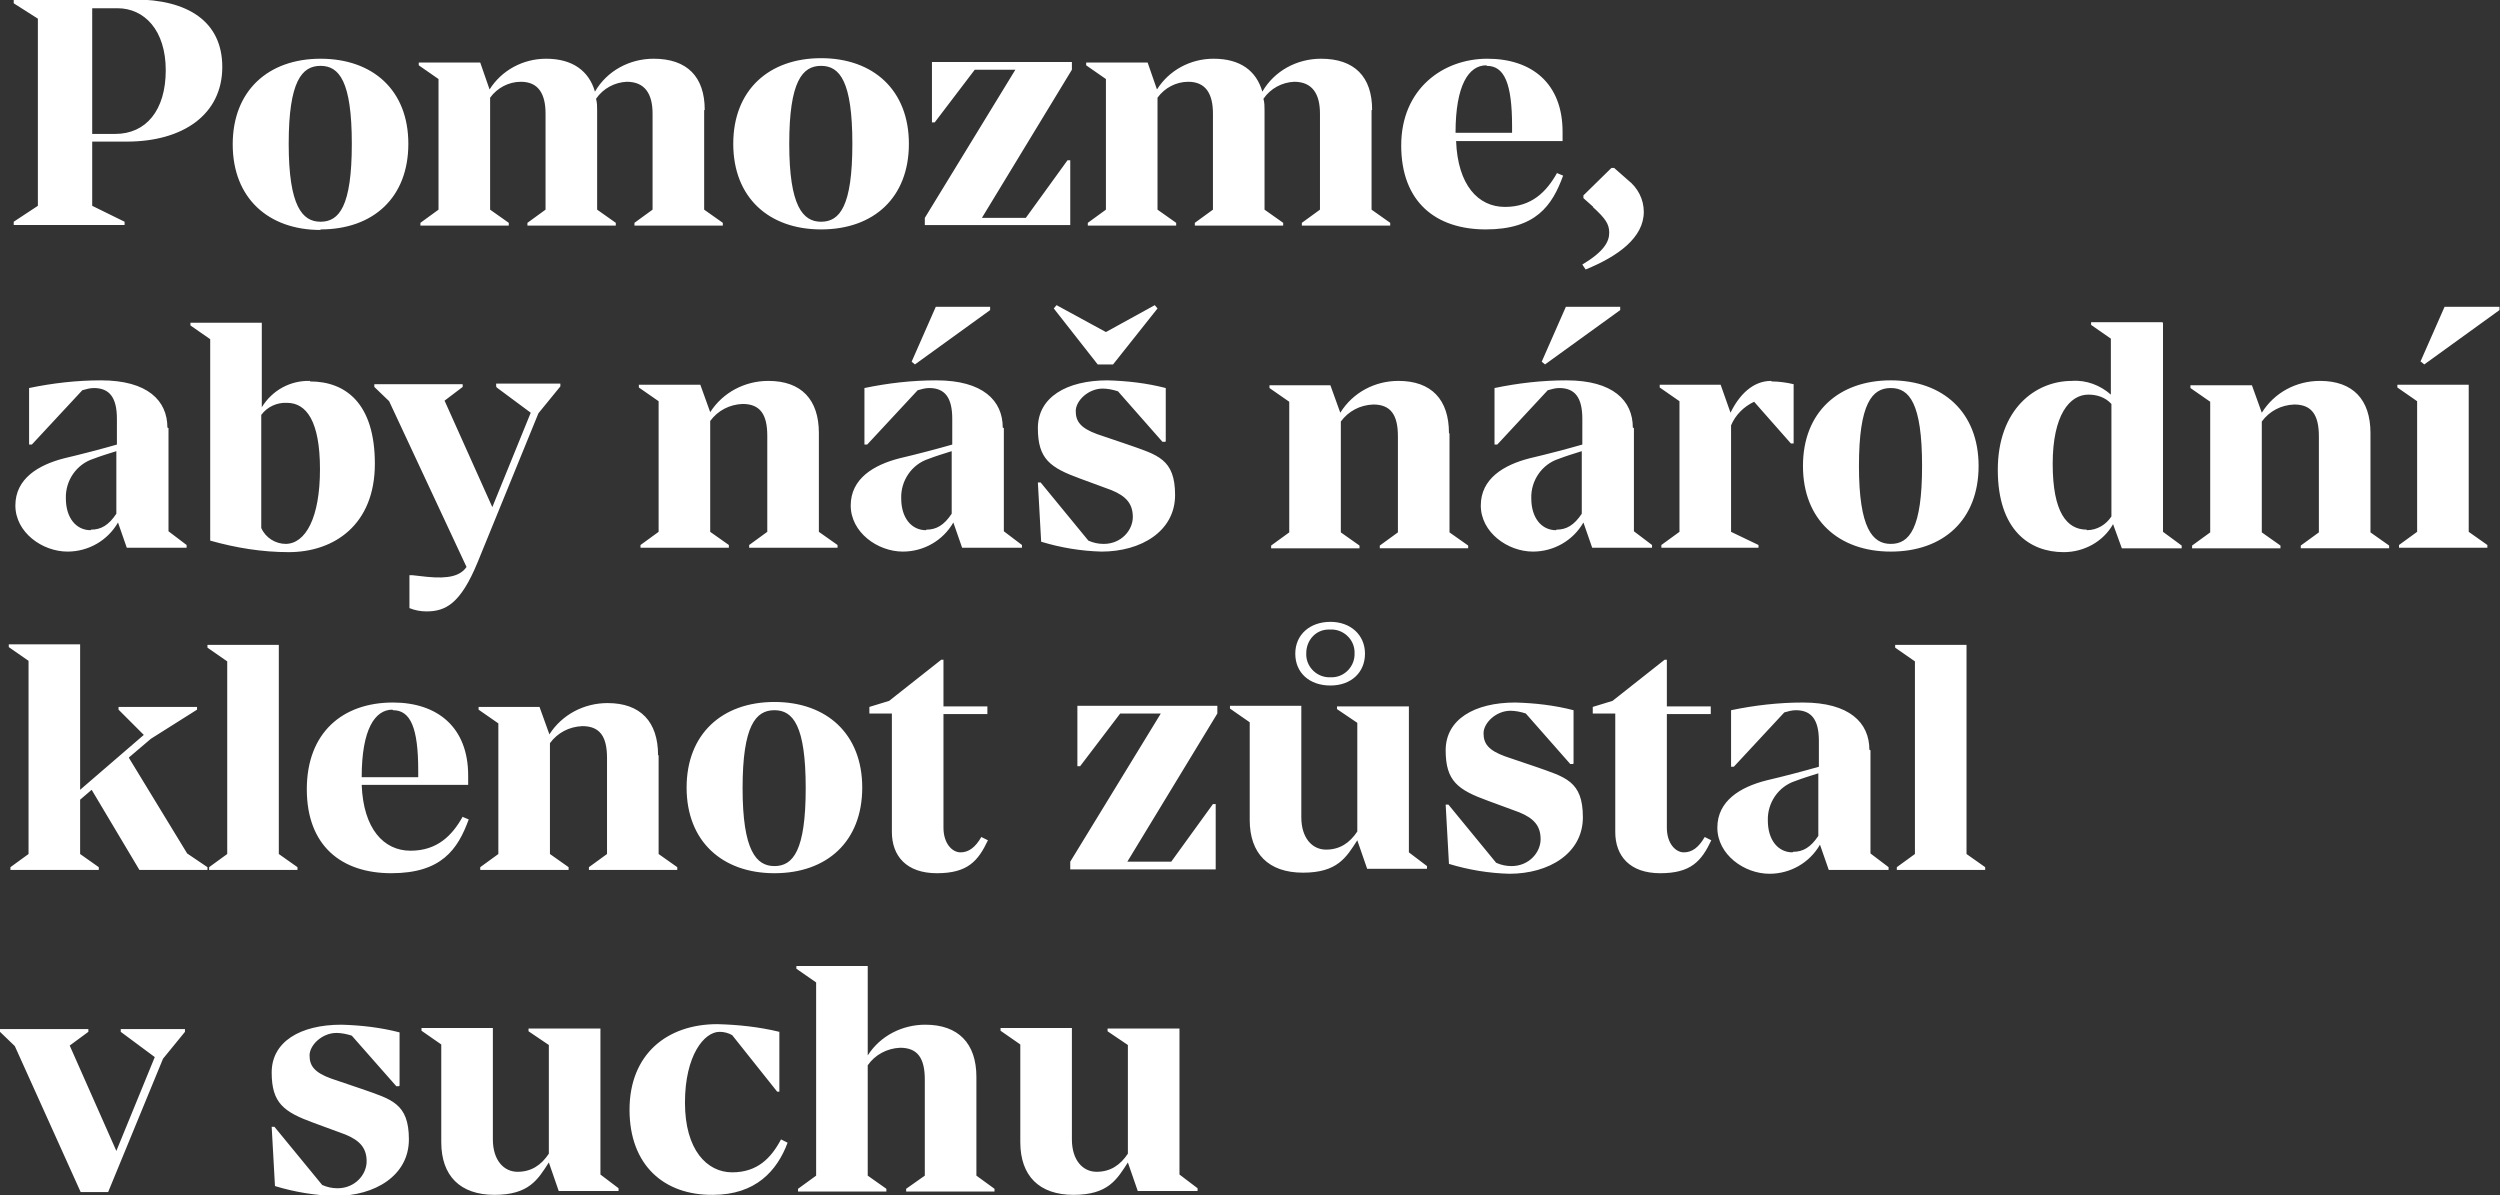
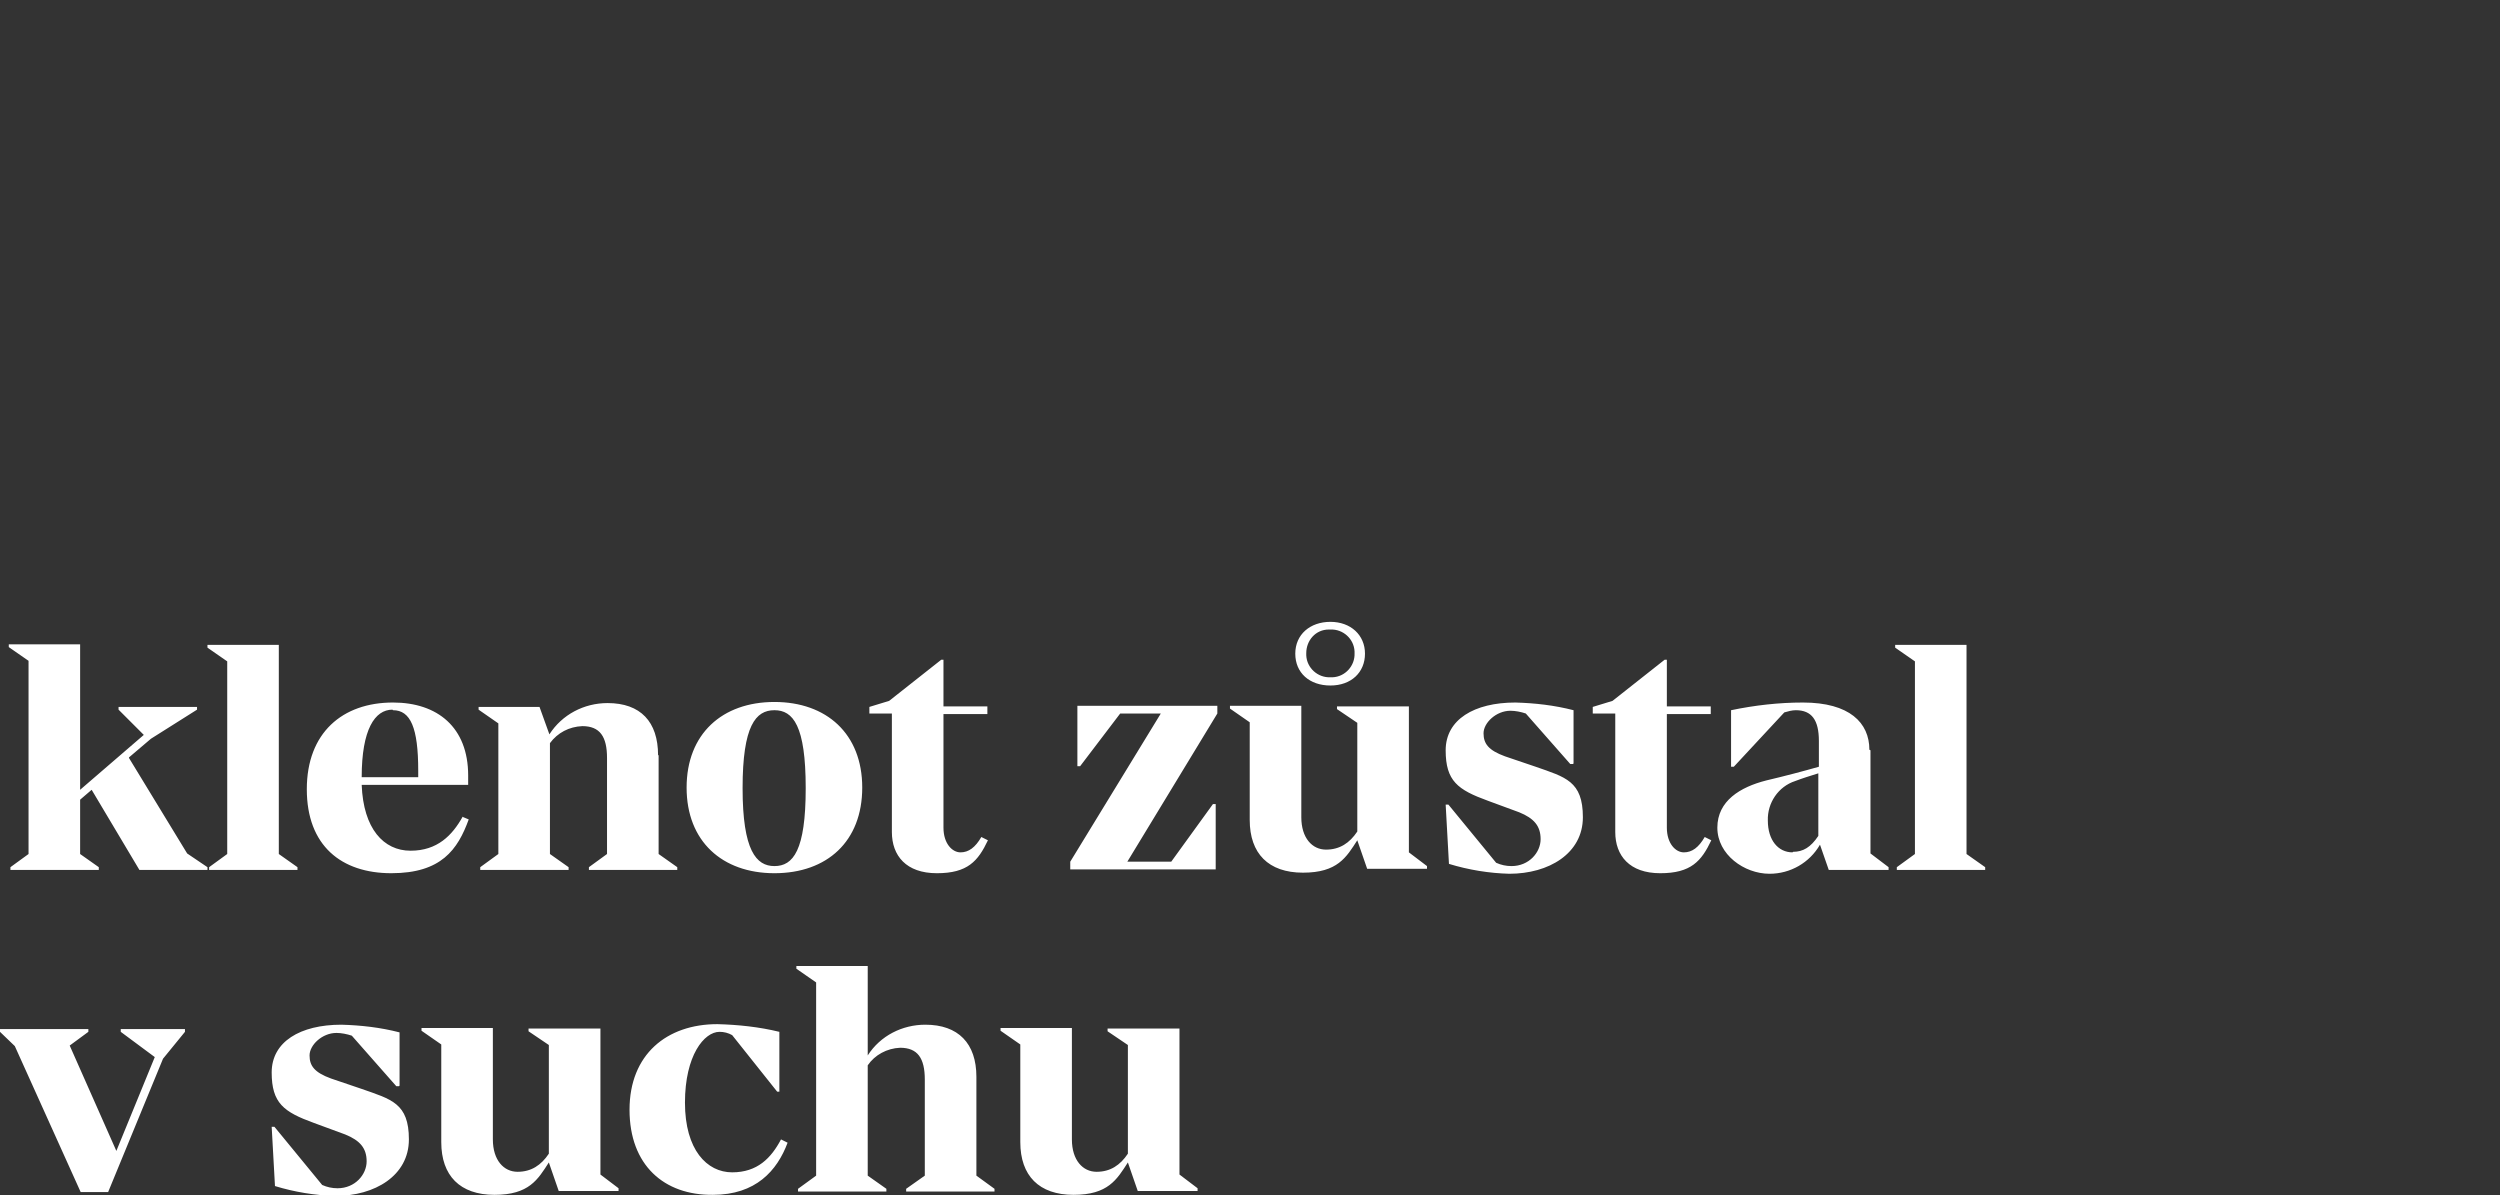
<svg xmlns="http://www.w3.org/2000/svg" version="1.1" viewBox="0 0 455.5 217.8">
  <rect x="0" y="0" width="455.5" height="217.8" fill="#333333" stroke="none" />
  <g fill="#fff" stroke-width="0">
    <path d="M22,188l6.2,4.6-7,17.1-8.5-19.2,3.4-2.5v-.5H0v.5l2.7,2.6,12,26.6h5l10-24.3,4-4.9v-.5h-11.7v.5ZM72.8,197.8v-9.7c-3.5-.9-7-1.3-10.6-1.4-7.5,0-12.7,3.1-12.7,8.7s2.2,7.2,7.7,9.2l5.7,2.1c2.7,1.1,3.9,2.5,3.9,4.9s-2.1,4.9-5.3,4.9c-1,0-1.9-.2-2.8-.6l-8.7-10.6h-.5l.6,10.8c3.6,1.1,7.3,1.7,11,1.8,7.2,0,13.4-3.7,13.4-10.3s-3.2-7.3-8.6-9.2l-5.6-1.9c-3-1.1-3.9-2.3-3.9-4.2s2.3-4.1,4.9-4.1c.9,0,1.9.2,2.8.5l8.1,9.2h.5ZM109.4,187.4h-13.1v.5l3.7,2.5v19.8c-1.4,2.1-3.2,3.3-5.7,3.3s-4.5-2.1-4.5-5.9v-20.3h-13v.5l3.6,2.5v17.8c0,6.1,3.4,9.6,9.7,9.6s7.9-2.8,9.9-5.9l1.8,5.2h10.9v-.5l-3.3-2.5v-26.6ZM142,198.9v-10.9c-3.7-.9-7.5-1.3-11.3-1.4-9.2,0-16,5.5-16,15.6s6.3,15.6,15.2,15.5c7.8,0,11.7-4.4,13.6-9.5l-1.2-.6c-1.8,3.4-4.3,6-8.9,6s-8.6-4.1-8.6-12.7,3.5-12.9,6.3-12.9c.8,0,1.6.2,2.3.6l8.2,10.3h.5ZM177.9,196.2c0-6.1-3.3-9.5-9.3-9.5-4.2,0-8.2,2-10.5,5.6v-16.3h-13v.5l3.6,2.5v35.2l-3.3,2.4v.5h16.1v-.5l-3.4-2.4v-20.1c1.3-1.9,3.5-3.1,5.9-3.2,3.2,0,4.5,1.9,4.5,5.8v17.5l-3.4,2.4v.5h16.1v-.5l-3.3-2.4v-18ZM214.9,187.4h-13.1v.5l3.7,2.5v19.8c-1.4,2.1-3.2,3.3-5.7,3.3s-4.5-2.1-4.5-5.9v-20.3h-13v.5l3.6,2.5v17.8c0,6.1,3.4,9.6,9.7,9.6s7.9-2.8,9.9-5.9l1.8,5.2h10.9v-.5l-3.3-2.5v-26.6Z" />
    <path d="M23.5,138l4-3.4,8.4-5.3v-.5h-14.3v.5l4.6,4.6-11.6,10v-26.5H1.6v.5l3.6,2.5v35.2l-3.3,2.4v.5h16.1v-.5l-3.4-2.4v-9.9l2.1-1.8,8.7,14.6h12.4v-.5l-3.7-2.5-10.6-17.4ZM41.4,120.4v35.2l-3.3,2.4v.5h16.1v-.5l-3.4-2.4v-38.1h-13v.5l3.6,2.5ZM84.3,148.8c-1.9,3.4-4.6,6.2-9.5,6.2s-8.6-4-8.9-12h19.4v-1.7c0-8.8-5.6-13.3-13.7-13.3-9.2,0-15.7,5.5-15.7,15.8s6.3,15.3,15.4,15.3,12.1-4.3,14.1-9.8l-1.2-.5ZM71.6,129.4c3.2,0,4.6,3.2,4.6,11v1.2h-10.3c0-8.7,2.4-12.3,5.6-12.3M119.9,137.6c0-6.1-3.2-9.5-9.2-9.5-4.3,0-8.3,2.1-10.6,5.7l-1.8-5h-11.1v.5l3.6,2.5v23.8l-3.3,2.4v.5h16.1v-.5l-3.4-2.4v-20.2c1.4-1.9,3.5-3,5.9-3.1,3.2,0,4.5,1.9,4.5,5.8v17.5l-3.3,2.4v.5h16.1v-.5l-3.4-2.4v-18ZM141.1,159.1c9.6,0,16-5.8,16-15.6s-6.5-15.6-16-15.6-16,5.8-16,15.6,6.5,15.6,16,15.6M141.1,157.8c-3.3,0-5.8-2.8-5.8-14.2s2.4-14.2,5.8-14.2,5.7,2.8,5.7,14.2-2.3,14.2-5.7,14.2M179.9,128.7h-8v-8.5h-.4l-9.5,7.5-3.6,1.1v1.2h4.1v21.6c0,4.3,2.6,7.5,8.2,7.5s7.5-2.2,9.3-6l-1.2-.6c-1.1,1.9-2.3,2.8-3.8,2.8s-3.1-1.6-3.1-4.5v-20.7h8v-1.3ZM221.5,158.4v-11.9c0,0-.5,0-.5,0l-7.6,10.5h-8l16.4-27v-1.4h-25.5v11h.5l7.3-9.6h7.4l-16.5,27v1.4h26.5ZM242.4,124.9c3.8,0,6.3-2.4,6.3-5.8s-2.6-5.8-6.3-5.8-6.4,2.3-6.4,5.8,2.6,5.8,6.4,5.8M242.4,114.7c2.3-.1,4.3,1.7,4.4,4,0,.1,0,.2,0,.3.1,2.3-1.7,4.3-4,4.4-.1,0-.2,0-.4,0-2.3.1-4.3-1.7-4.4-4,0-.1,0-.2,0-.4,0-2.3,1.7-4.3,4.1-4.3.1,0,.2,0,.3,0M256.7,128.7h-13.1v.5l3.7,2.5v19.8c-1.4,2.1-3.2,3.3-5.7,3.3s-4.5-2.1-4.5-5.9v-20.3h-13v.5l3.6,2.5v17.8c0,6.1,3.4,9.6,9.7,9.6s7.9-2.8,9.9-5.9l1.8,5.2h10.9v-.5l-3.3-2.5v-26.6ZM286.7,139.1v-9.7c-3.5-.9-7-1.3-10.6-1.4-7.5,0-12.7,3.1-12.7,8.7s2.2,7.2,7.7,9.2l5.7,2.1c2.7,1.1,3.9,2.5,3.9,4.9s-2.1,4.9-5.3,4.9c-1,0-1.9-.2-2.8-.6l-8.7-10.6h-.5l.6,10.8c3.6,1.1,7.3,1.7,11,1.8,7.2,0,13.4-3.7,13.4-10.3s-3.2-7.3-8.6-9.2l-5.6-1.9c-3-1.1-3.9-2.3-3.9-4.2s2.3-4.1,4.9-4.1c.9,0,1.9.2,2.8.5l8.1,9.2h.5ZM311.7,128.7h-8v-8.5h-.4l-9.5,7.5-3.6,1.1v1.2h4.1v21.6c0,4.3,2.6,7.5,8.2,7.5s7.5-2.2,9.3-6l-1.2-.6c-1.1,1.9-2.3,2.8-3.8,2.8s-3.1-1.6-3.1-4.5v-20.7h8v-1.3ZM340.6,136.6c0-4.9-3.6-8.6-12.1-8.6-4.4,0-8.8.5-13.1,1.4v10.3h.5l9.2-9.9c.7-.2,1.4-.4,2.1-.4,2.9,0,4.2,1.8,4.2,5.6v4.7c-2.8.8-6.2,1.7-9.6,2.5-4.7,1.2-8.9,3.7-8.9,8.6s4.9,8.4,9.5,8.4c3.8,0,7.3-2,9.2-5.3l1.6,4.6h10.9v-.5l-3.3-2.5v-18.8ZM326.6,155.3c-2.6,0-4.5-2.2-4.5-5.8-.1-3.2,1.9-6.2,5-7.2,1.3-.5,2.6-.9,4.2-1.4v11.4c-1.4,2.1-2.8,2.9-4.6,2.9M348.9,120.4v35.2l-3.3,2.4v.5h16.1v-.5l-3.4-2.4v-38.1h-13v.5l3.6,2.5Z" />
-     <path d="M30.5,77.9c0-4.9-3.6-8.6-12.1-8.6-4.4,0-8.8.5-13.1,1.4v10.3h.5l9.2-9.9c.7-.2,1.4-.4,2.1-.4,2.9,0,4.2,1.8,4.2,5.6v4.7c-2.8.8-6.2,1.7-9.6,2.5-4.7,1.2-8.9,3.7-8.9,8.6s4.9,8.4,9.5,8.4c3.8,0,7.3-2,9.2-5.3l1.6,4.6h10.9v-.5l-3.3-2.5v-18.8ZM16.5,96.6c-2.6,0-4.5-2.2-4.5-5.8-.1-3.2,1.9-6.2,5-7.2,1.3-.5,2.6-.9,4.2-1.4v11.4c-1.4,2.1-2.8,2.9-4.6,2.9M56.5,69.4c-3.6-.1-6.9,1.7-8.8,4.8v-15.4h-13v.5l3.6,2.5v36.7c4.6,1.3,9.4,2.1,14.3,2.1,8.3,0,15.7-5,15.7-16.1s-5.4-15-11.8-15M52.1,99.1c-1.9,0-3.7-1.1-4.5-2.9v-20.6c1.1-1.5,2.9-2.3,4.7-2.2,3.5,0,6,3.3,6,12.1s-2.6,13.6-6.3,13.6M90.5,70.6l6.2,4.6-7,17.2-8.7-19.4,3.3-2.5v-.5h-16.1v.5l2.7,2.6,14.1,30.2c-1.1,1.6-3.2,2.2-7.2,1.8l-2.7-.3h-.5v6c1,.4,2,.6,3.1.6,3.5,0,6.2-1.4,9.3-8.9l11.1-27.2,4-4.9v-.5h-11.7v.5ZM149.2,78.9c0-6.1-3.2-9.5-9.2-9.5-4.3,0-8.3,2.1-10.6,5.7l-1.8-5h-11.2v.5l3.6,2.5v23.8l-3.3,2.4v.5h16.1v-.5l-3.4-2.4v-20.2c1.4-1.9,3.5-3,5.9-3.1,3.2,0,4.5,1.9,4.5,5.8v17.5l-3.3,2.4v.5h16.1v-.5l-3.4-2.4v-18ZM180.5,55.9h-10l-4.4,10,.6.5,13.7-9.9v-.6ZM182.7,77.9c0-4.9-3.6-8.6-12.1-8.6-4.4,0-8.8.5-13.1,1.4v10.3h.5l9.2-9.9c.7-.2,1.4-.4,2.1-.4,2.9,0,4.2,1.8,4.2,5.6v4.7c-2.8.8-6.2,1.7-9.6,2.5-4.7,1.2-8.9,3.7-8.9,8.6s4.9,8.4,9.5,8.4c3.8,0,7.3-2,9.2-5.3l1.6,4.6h10.9v-.5l-3.3-2.5v-18.8ZM168.7,96.6c-2.6,0-4.5-2.2-4.5-5.8-.1-3.2,1.9-6.2,5-7.2,1.3-.5,2.6-.9,4.2-1.4v11.4c-1.4,2.1-2.8,2.9-4.6,2.9M200,66.4h2.8l8.1-10.2-.5-.6-8.9,4.9-9-4.9-.5.6,8,10.2ZM212.4,80.4v-9.7c-3.5-.9-7-1.3-10.6-1.4-7.5,0-12.7,3.1-12.7,8.7s2.2,7.2,7.7,9.2l5.7,2.1c2.7,1.1,3.9,2.5,3.9,4.9s-2.1,4.9-5.3,4.9c-1,0-1.9-.2-2.8-.6l-8.7-10.6h-.5l.6,10.8c3.6,1.1,7.3,1.7,11,1.8,7.2,0,13.4-3.7,13.4-10.3s-3.2-7.3-8.6-9.2l-5.6-1.9c-3-1.1-3.9-2.3-3.9-4.2s2.3-4.1,4.9-4.1c.9,0,1.9.2,2.8.5l8.1,9.2h.5ZM264,78.9c0-6.1-3.2-9.5-9.2-9.5-4.3,0-8.3,2.1-10.6,5.8l-1.8-5h-11.1v.5l3.6,2.5v23.8l-3.3,2.4v.5h16.1v-.5l-3.4-2.4v-20.2c1.4-1.9,3.5-3,5.9-3.1,3.2,0,4.5,1.9,4.5,5.8v17.5l-3.3,2.4v.5h16.1v-.5l-3.4-2.4v-18ZM295.3,55.9h-10l-4.4,10,.6.5,13.7-9.9v-.6ZM297.5,77.9c0-4.9-3.6-8.6-12.1-8.6-4.4,0-8.8.5-13.1,1.4v10.3h.5l9.2-9.9c.7-.2,1.4-.4,2.1-.4,2.9,0,4.2,1.8,4.2,5.6v4.7c-2.8.8-6.2,1.7-9.6,2.5-4.7,1.2-8.9,3.7-8.9,8.6s4.9,8.4,9.5,8.4c3.8,0,7.3-2,9.2-5.3l1.6,4.6h10.9v-.5l-3.3-2.5v-18.8ZM283.5,96.6c-2.6,0-4.5-2.2-4.5-5.8-.1-3.2,1.9-6.2,5-7.2,1.3-.5,2.6-.9,4.2-1.4v11.4c-1.4,2.1-2.8,2.9-4.6,2.9M322.7,69.4c-3.3,0-5.8,2.5-7.4,5.8l-1.8-5.1h-11.1v.5l3.6,2.5v23.8l-3.3,2.4v.5h17.7v-.5l-5-2.4v-19.4c.8-1.9,2.3-3.4,4.2-4.3l6.7,7.6h.5v-10.8c-1.3-.3-2.7-.5-4-.5M344.5,100.5c9.6,0,16-5.8,16-15.6s-6.5-15.6-16-15.6-16,5.8-16,15.6,6.5,15.6,16,15.6M344.5,99.1c-3.3,0-5.8-2.8-5.8-14.2s2.4-14.2,5.8-14.2,5.7,2.8,5.7,14.2-2.3,14.2-5.7,14.2M394,58.7h-13v.5l3.6,2.5v10.2c-1.9-1.7-4.5-2.7-7.1-2.5-6.7,0-13.5,5.2-13.5,16.2s5.8,15,12,15c3.7,0,7.2-1.9,9-5.1l1.6,4.4h10.9v-.5l-3.4-2.5v-38ZM380.2,96.5c-3.6,0-6.2-3.1-6.2-12s3.1-12.6,6.5-12.6c1.6,0,3.1.5,4.2,1.7v20.5c-1,1.5-2.6,2.5-4.5,2.5M431.9,78.9c0-6.1-3.2-9.5-9.2-9.5-4.3,0-8.3,2.1-10.6,5.8l-1.8-5h-11.2v.5l3.6,2.5v23.8l-3.3,2.4v.5h16.1v-.5l-3.4-2.4v-20.2c1.4-1.9,3.5-3,5.9-3.1,3.2,0,4.5,1.9,4.5,5.8v17.5l-3.3,2.4v.5h16.1v-.5l-3.4-2.4v-18ZM441.1,65.9l.6.5,13.7-9.9v-.6h-10l-4.4,10ZM440.4,73.1v23.8l-3.3,2.4v.5h16.1v-.5l-3.4-2.4v-26.8h-13v.5l3.6,2.5Z" />
-     <path d="M2.5,0v.6l4.4,2.8v34.1l-4.4,2.9v.6h20.2v-.6l-5.9-2.9v-11.7h6.3c10.2,0,17.4-4.9,17.4-13.6,0-8.3-6.3-12.3-16.1-12.3H2.5ZM16.8,24.4V1.5h4.6c4.9,0,8.8,4,8.8,11.3s-3.6,11.6-9.2,11.6h-4.2ZM58.4,41.8c9.6,0,16-5.8,16-15.6s-6.5-15.5-16-15.5-16,5.8-16,15.6,6.5,15.6,16,15.6M58.4,40.4c-3.3,0-5.8-2.8-5.8-14.2s2.4-14.2,5.8-14.2,5.7,2.8,5.7,14.2-2.3,14.2-5.7,14.2M128.4,20c0-6-3.2-9.3-9.3-9.3-4.4,0-8.5,2.2-10.7,6-1.1-3.8-4.1-6-8.9-6-4.2,0-8.1,2.1-10.3,5.6l-1.7-4.9h-11.2v.5l3.6,2.5v23.8l-3.3,2.4v.5h16.1v-.5l-3.4-2.4v-20.4c1.3-1.8,3.4-2.9,5.6-2.9,3.2,0,4.5,2.2,4.5,5.8v17.5l-3.3,2.4v.5h16.1v-.5l-3.4-2.4v-18.1c0-.7,0-1.4-.2-2.1,1.3-1.9,3.4-3,5.6-3.1,3.3,0,4.7,2.2,4.7,5.8v17.5l-3.3,2.4v.5h16.1v-.5l-3.4-2.4v-18.1ZM149.6,41.8c9.6,0,16-5.8,16-15.6s-6.5-15.6-16-15.6-16,5.8-16,15.6,6.5,15.6,16,15.6M149.6,40.4c-3.3,0-5.8-2.8-5.8-14.2s2.4-14.2,5.8-14.2,5.7,2.8,5.7,14.2-2.3,14.2-5.7,14.2M195,41.1v-11.9c0,0-.5,0-.5,0l-7.6,10.5h-8l16.4-27v-1.4h-25.5v11h.5l7.3-9.6h7.4l-16.5,27v1.3h26.5ZM250,20c0-6-3.2-9.3-9.3-9.3-4.4,0-8.5,2.2-10.7,6-1.1-3.8-4-6-8.9-6-4.2,0-8.1,2.1-10.3,5.6l-1.7-4.9h-11.2v.5l3.6,2.5v23.8l-3.3,2.4v.5h16.1v-.5l-3.4-2.4v-20.4c1.3-1.8,3.4-2.9,5.6-2.9,3.2,0,4.5,2.2,4.5,5.8v17.5l-3.3,2.4v.5h16.1v-.5l-3.4-2.4v-18.1c0-.7,0-1.4-.2-2.1,1.3-1.9,3.4-3,5.6-3.1,3.3,0,4.7,2.2,4.7,5.8v17.5l-3.3,2.4v.5h16.1v-.5l-3.4-2.4v-18.1ZM283.7,31.5c-1.9,3.4-4.6,6.2-9.5,6.2s-8.6-4-8.9-12h19.4v-1.7c0-8.8-5.6-13.3-13.7-13.3s-15.7,5.5-15.7,15.8,6.3,15.3,15.4,15.3,12.1-4.3,14.1-9.8l-1.2-.5ZM270.9,12c3.2,0,4.6,3.2,4.6,11v1.2h-10.3c0-8.7,2.4-12.3,5.6-12.3M290.2,37.7c2.3,2.1,3,3.1,3,4.7s-.9,3.4-4.9,5.8l.6.9c5.9-2.4,10.6-5.8,10.6-10.5,0-2.3-1.1-4.4-2.9-5.8l-2.5-2.2h-.5l-5.1,5v.5l1.8,1.6Z" />
  </g>
</svg>